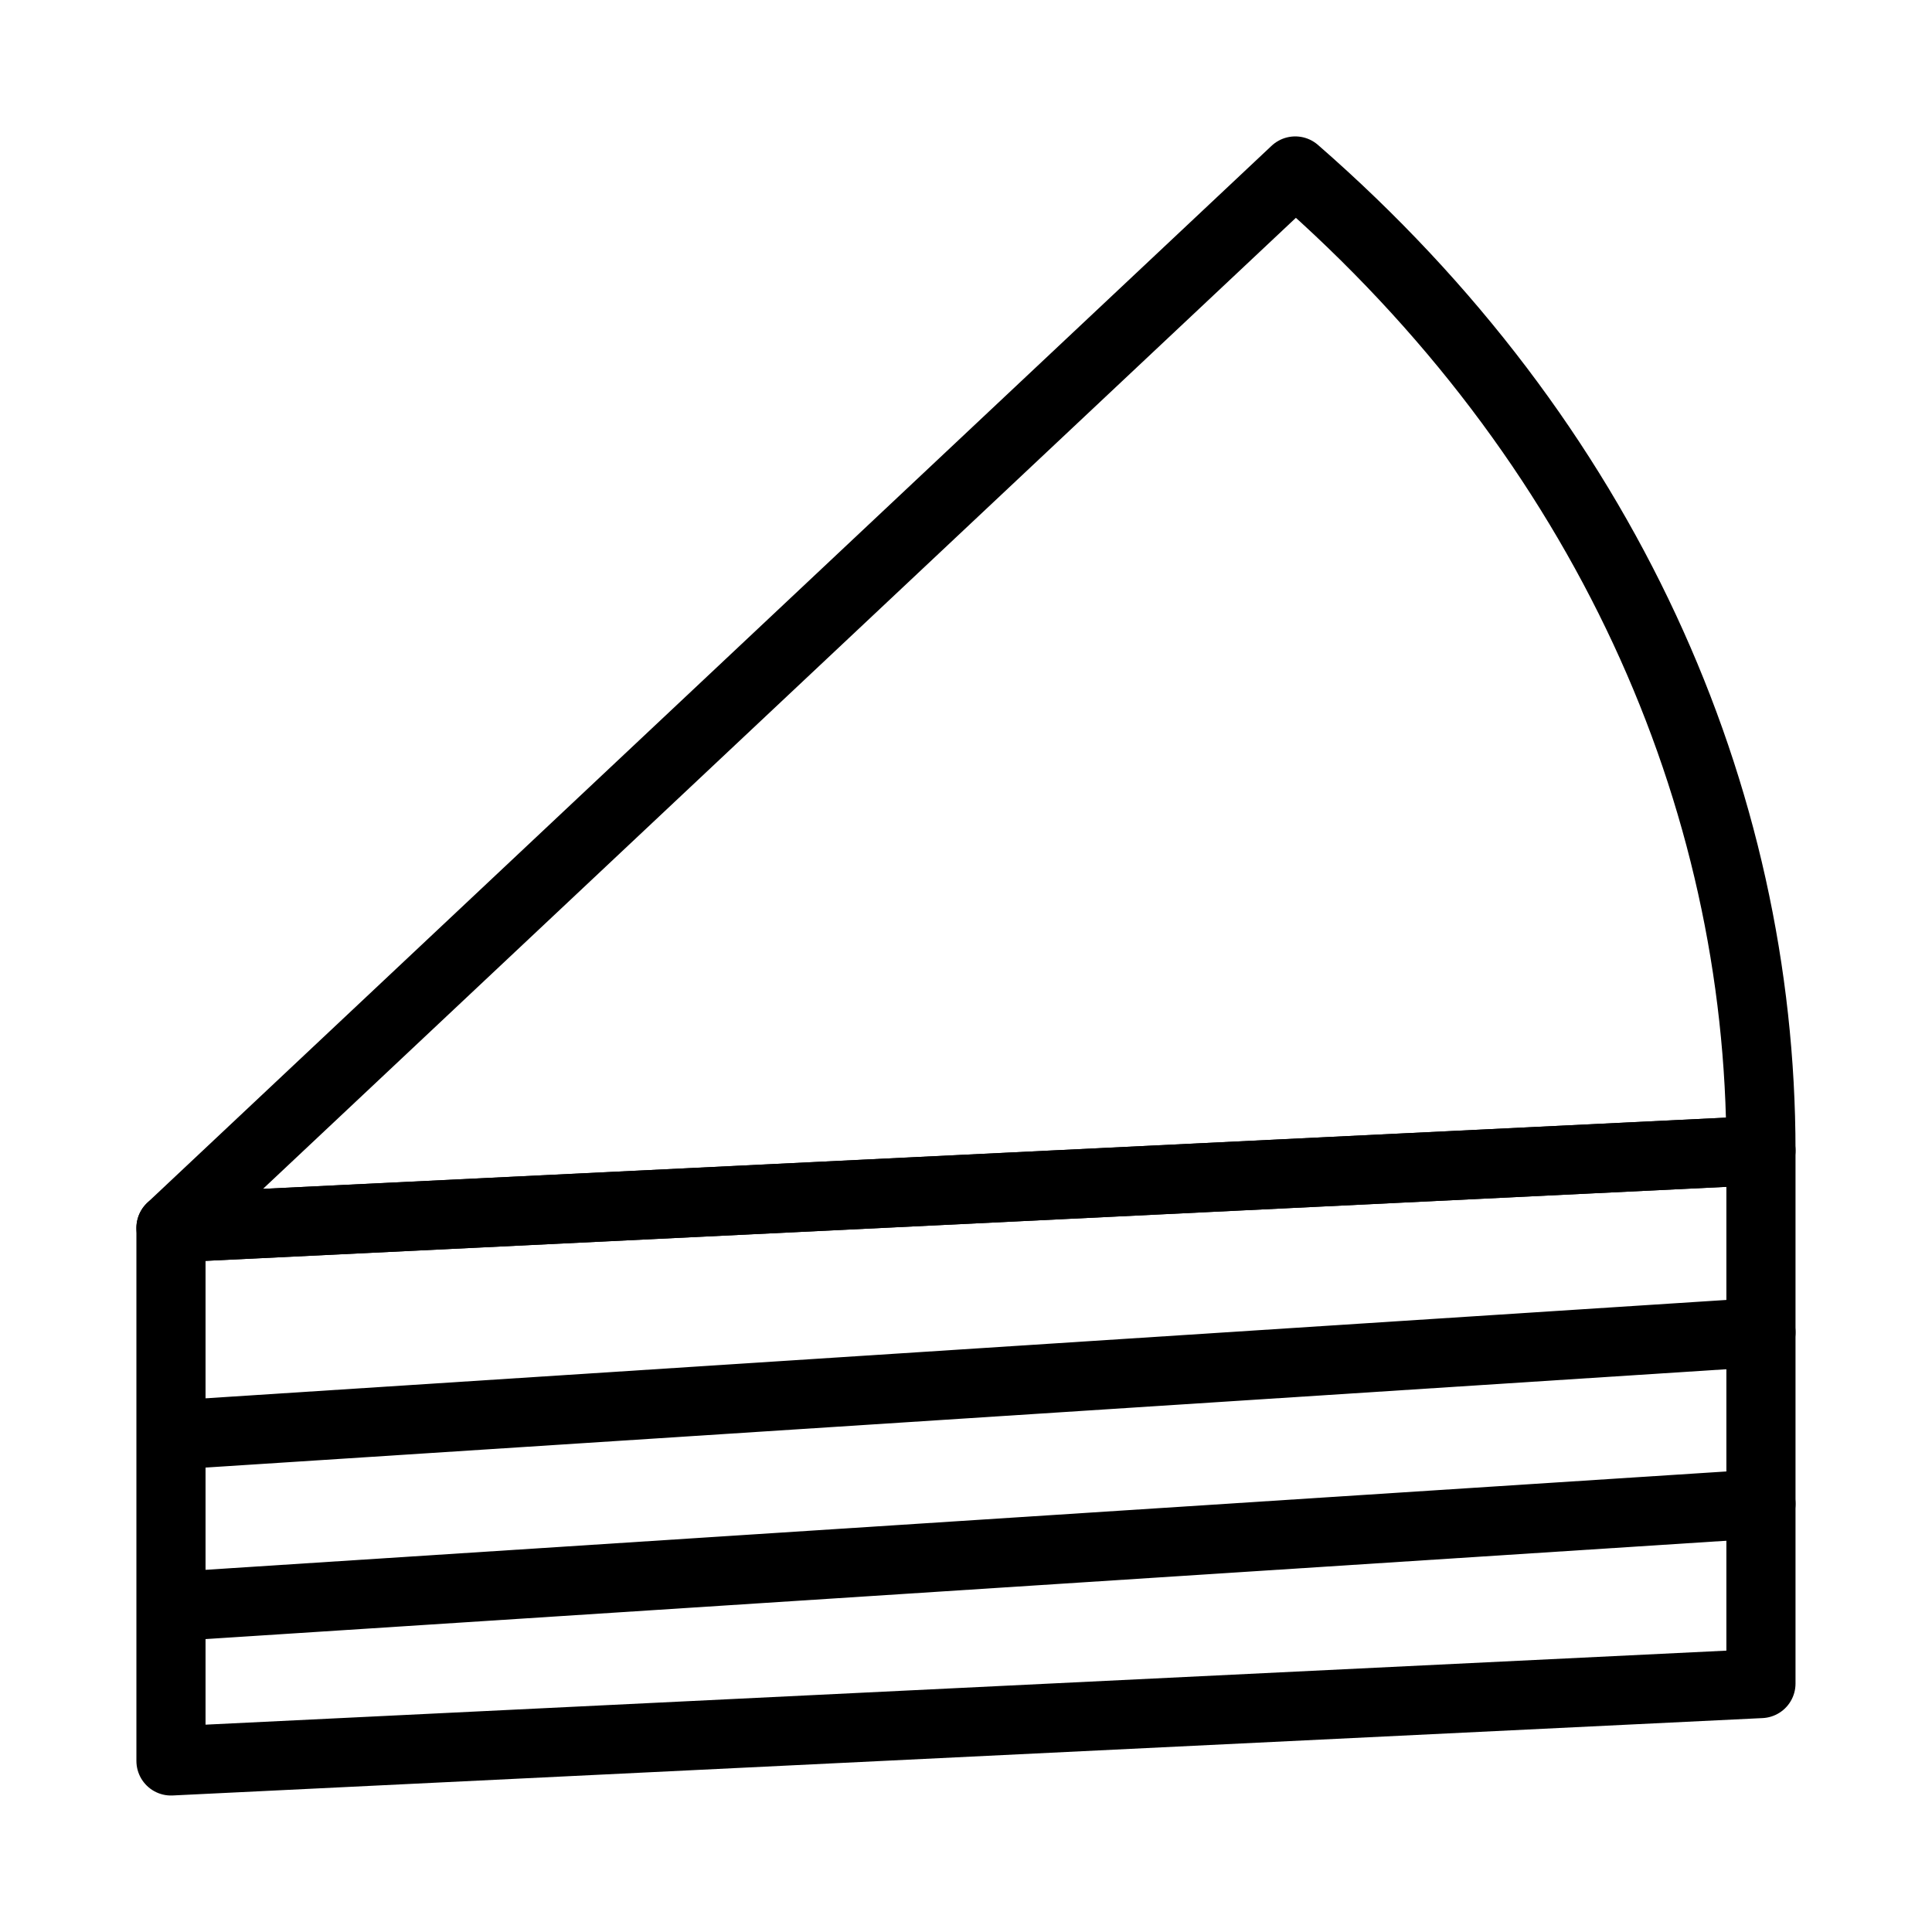
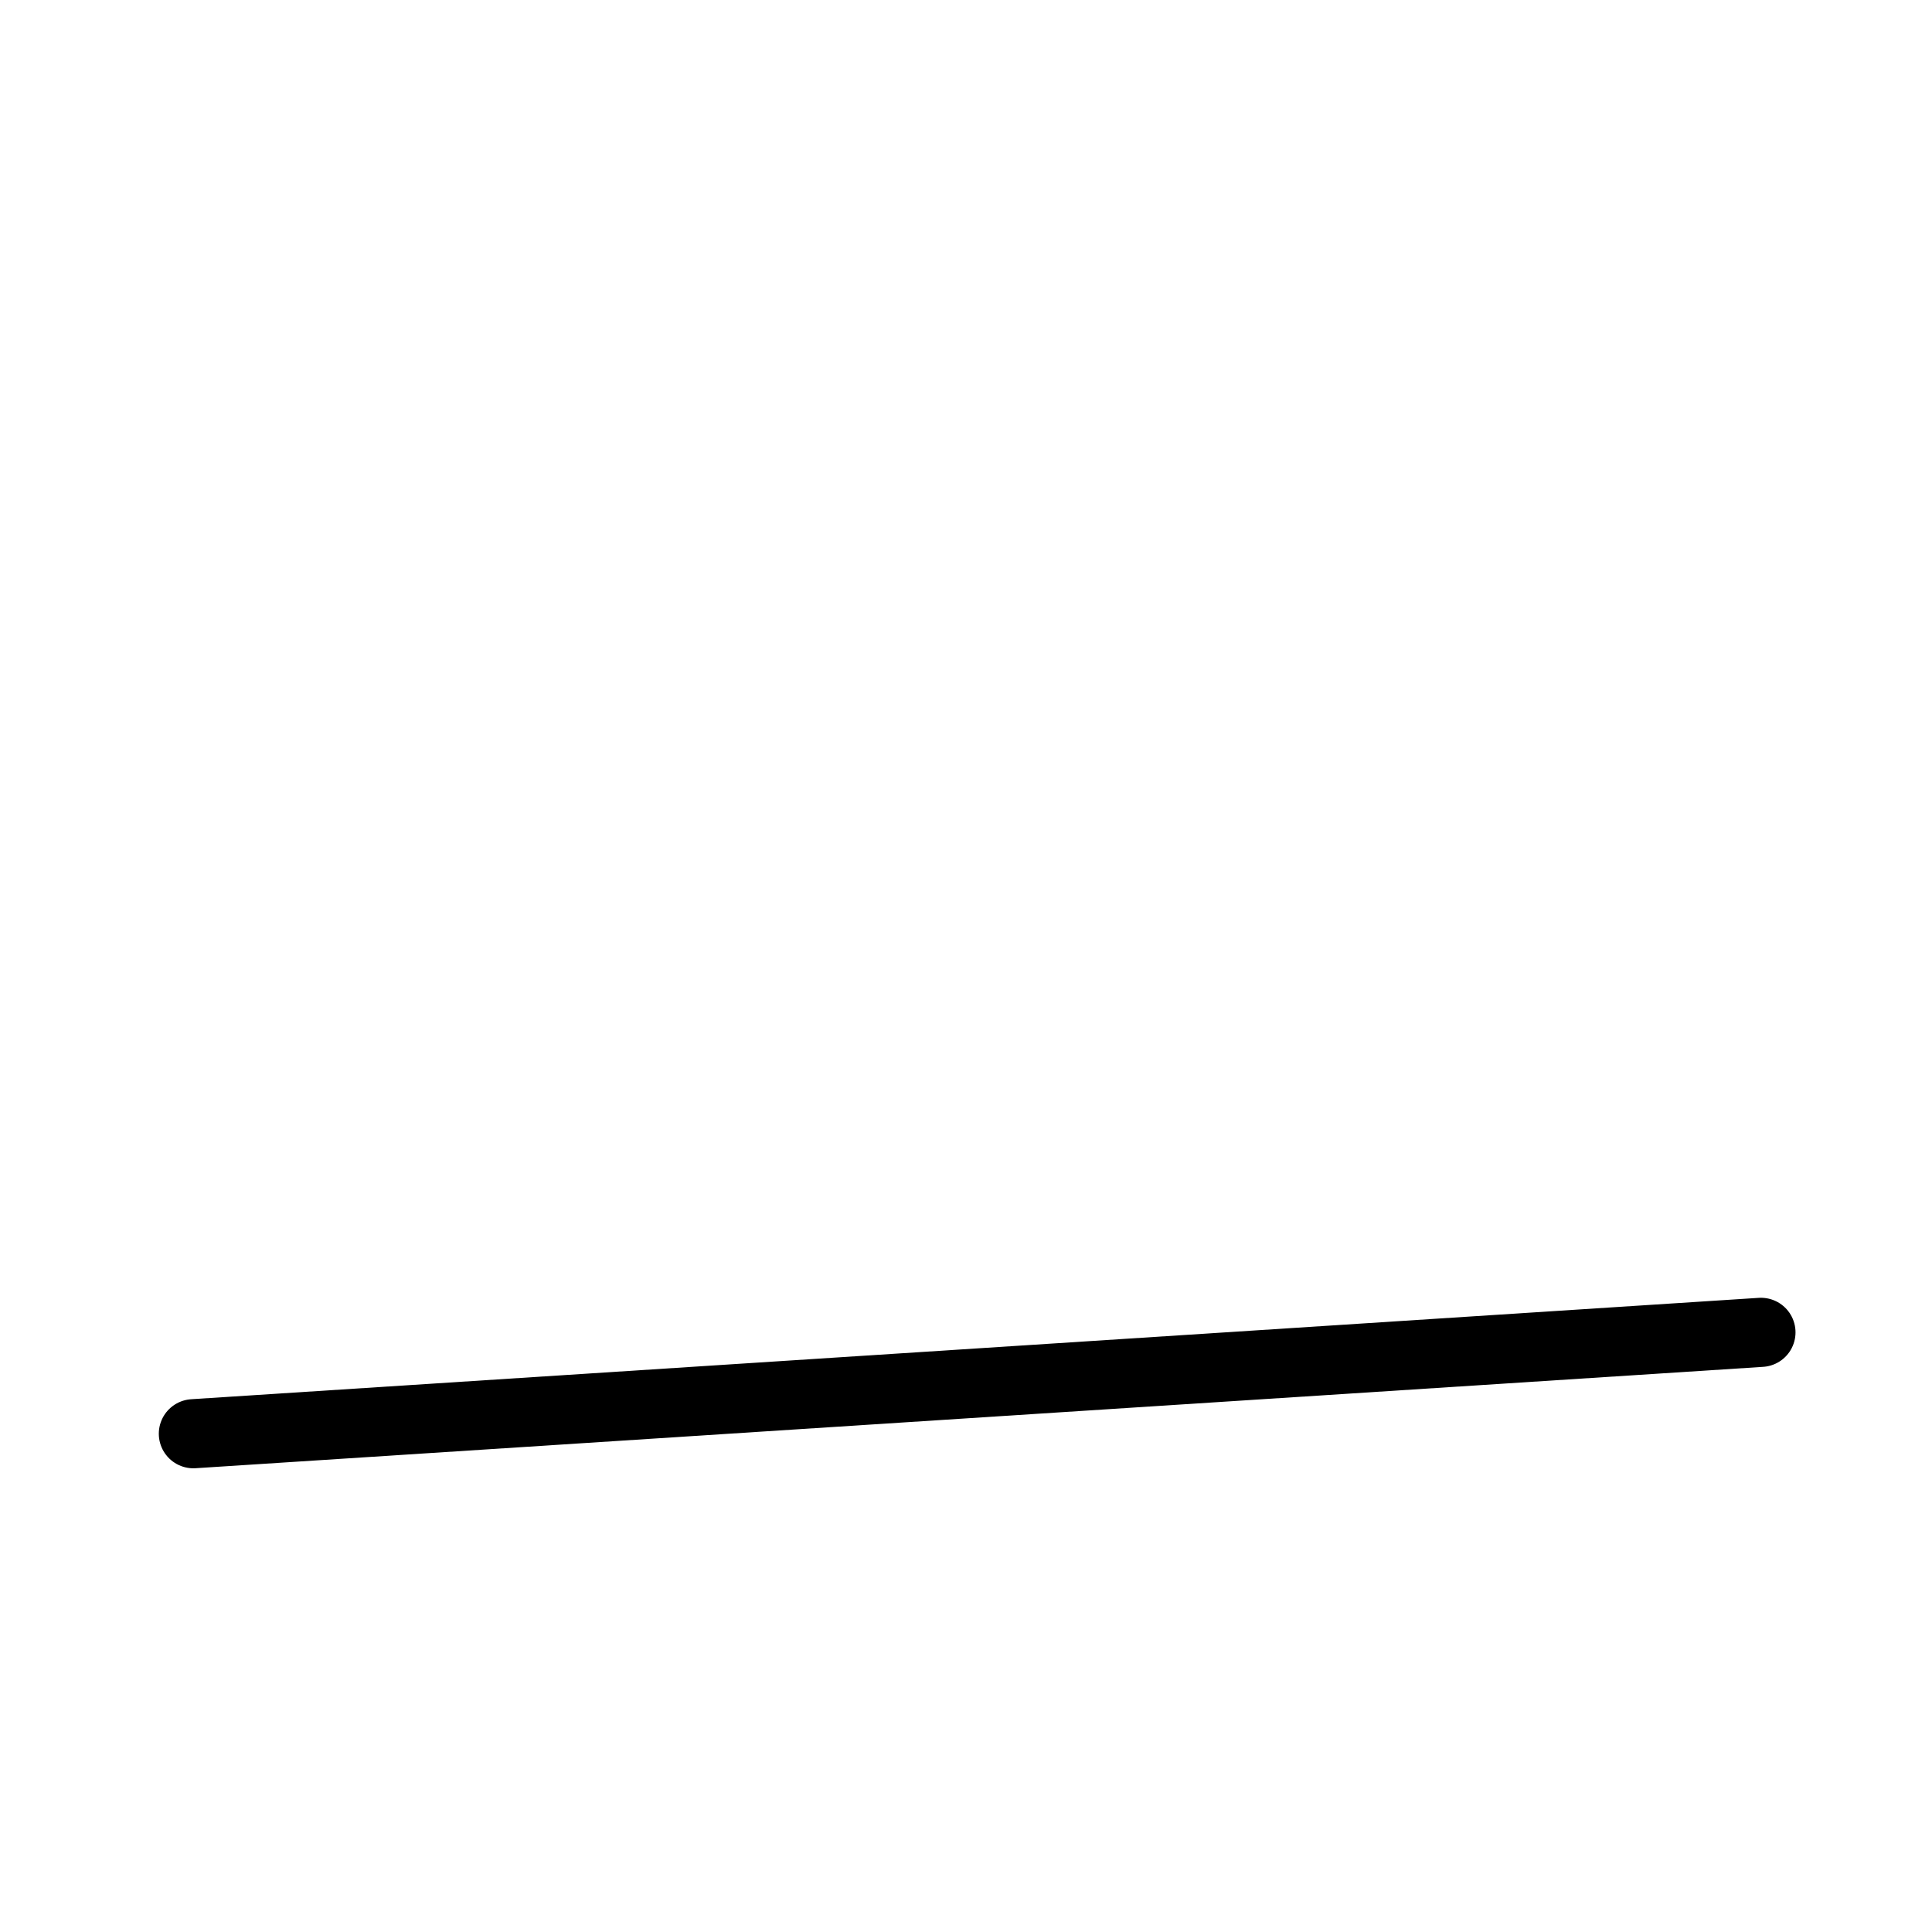
<svg xmlns="http://www.w3.org/2000/svg" width="800px" height="800px" version="1.1" viewBox="144 144 512 512">
  <g fill="none" stroke="#000000" stroke-linecap="round" stroke-linejoin="round" stroke-miterlimit="10" stroke-width="2">
-     <path transform="matrix(9.16 0 0 9.16 148.09 148.09)" d="m50.5 32.84c-4.26e-4 -10.258-4.491-20.514-13.473-28.34l-32.527 30.579z" />
-     <path transform="matrix(9.16 0 0 9.16 148.09 148.09)" d="m50.5 48.261-46 2.239v-15.42l46-2.239z" />
    <path transform="matrix(9.16 0 0 9.16 148.09 148.09)" d="m5.148 41.033 45.352-2.933" />
-     <path transform="matrix(9.16 0 0 9.16 148.09 148.09)" d="m5.148 45.995 45.352-2.933" />
  </g>
</svg>